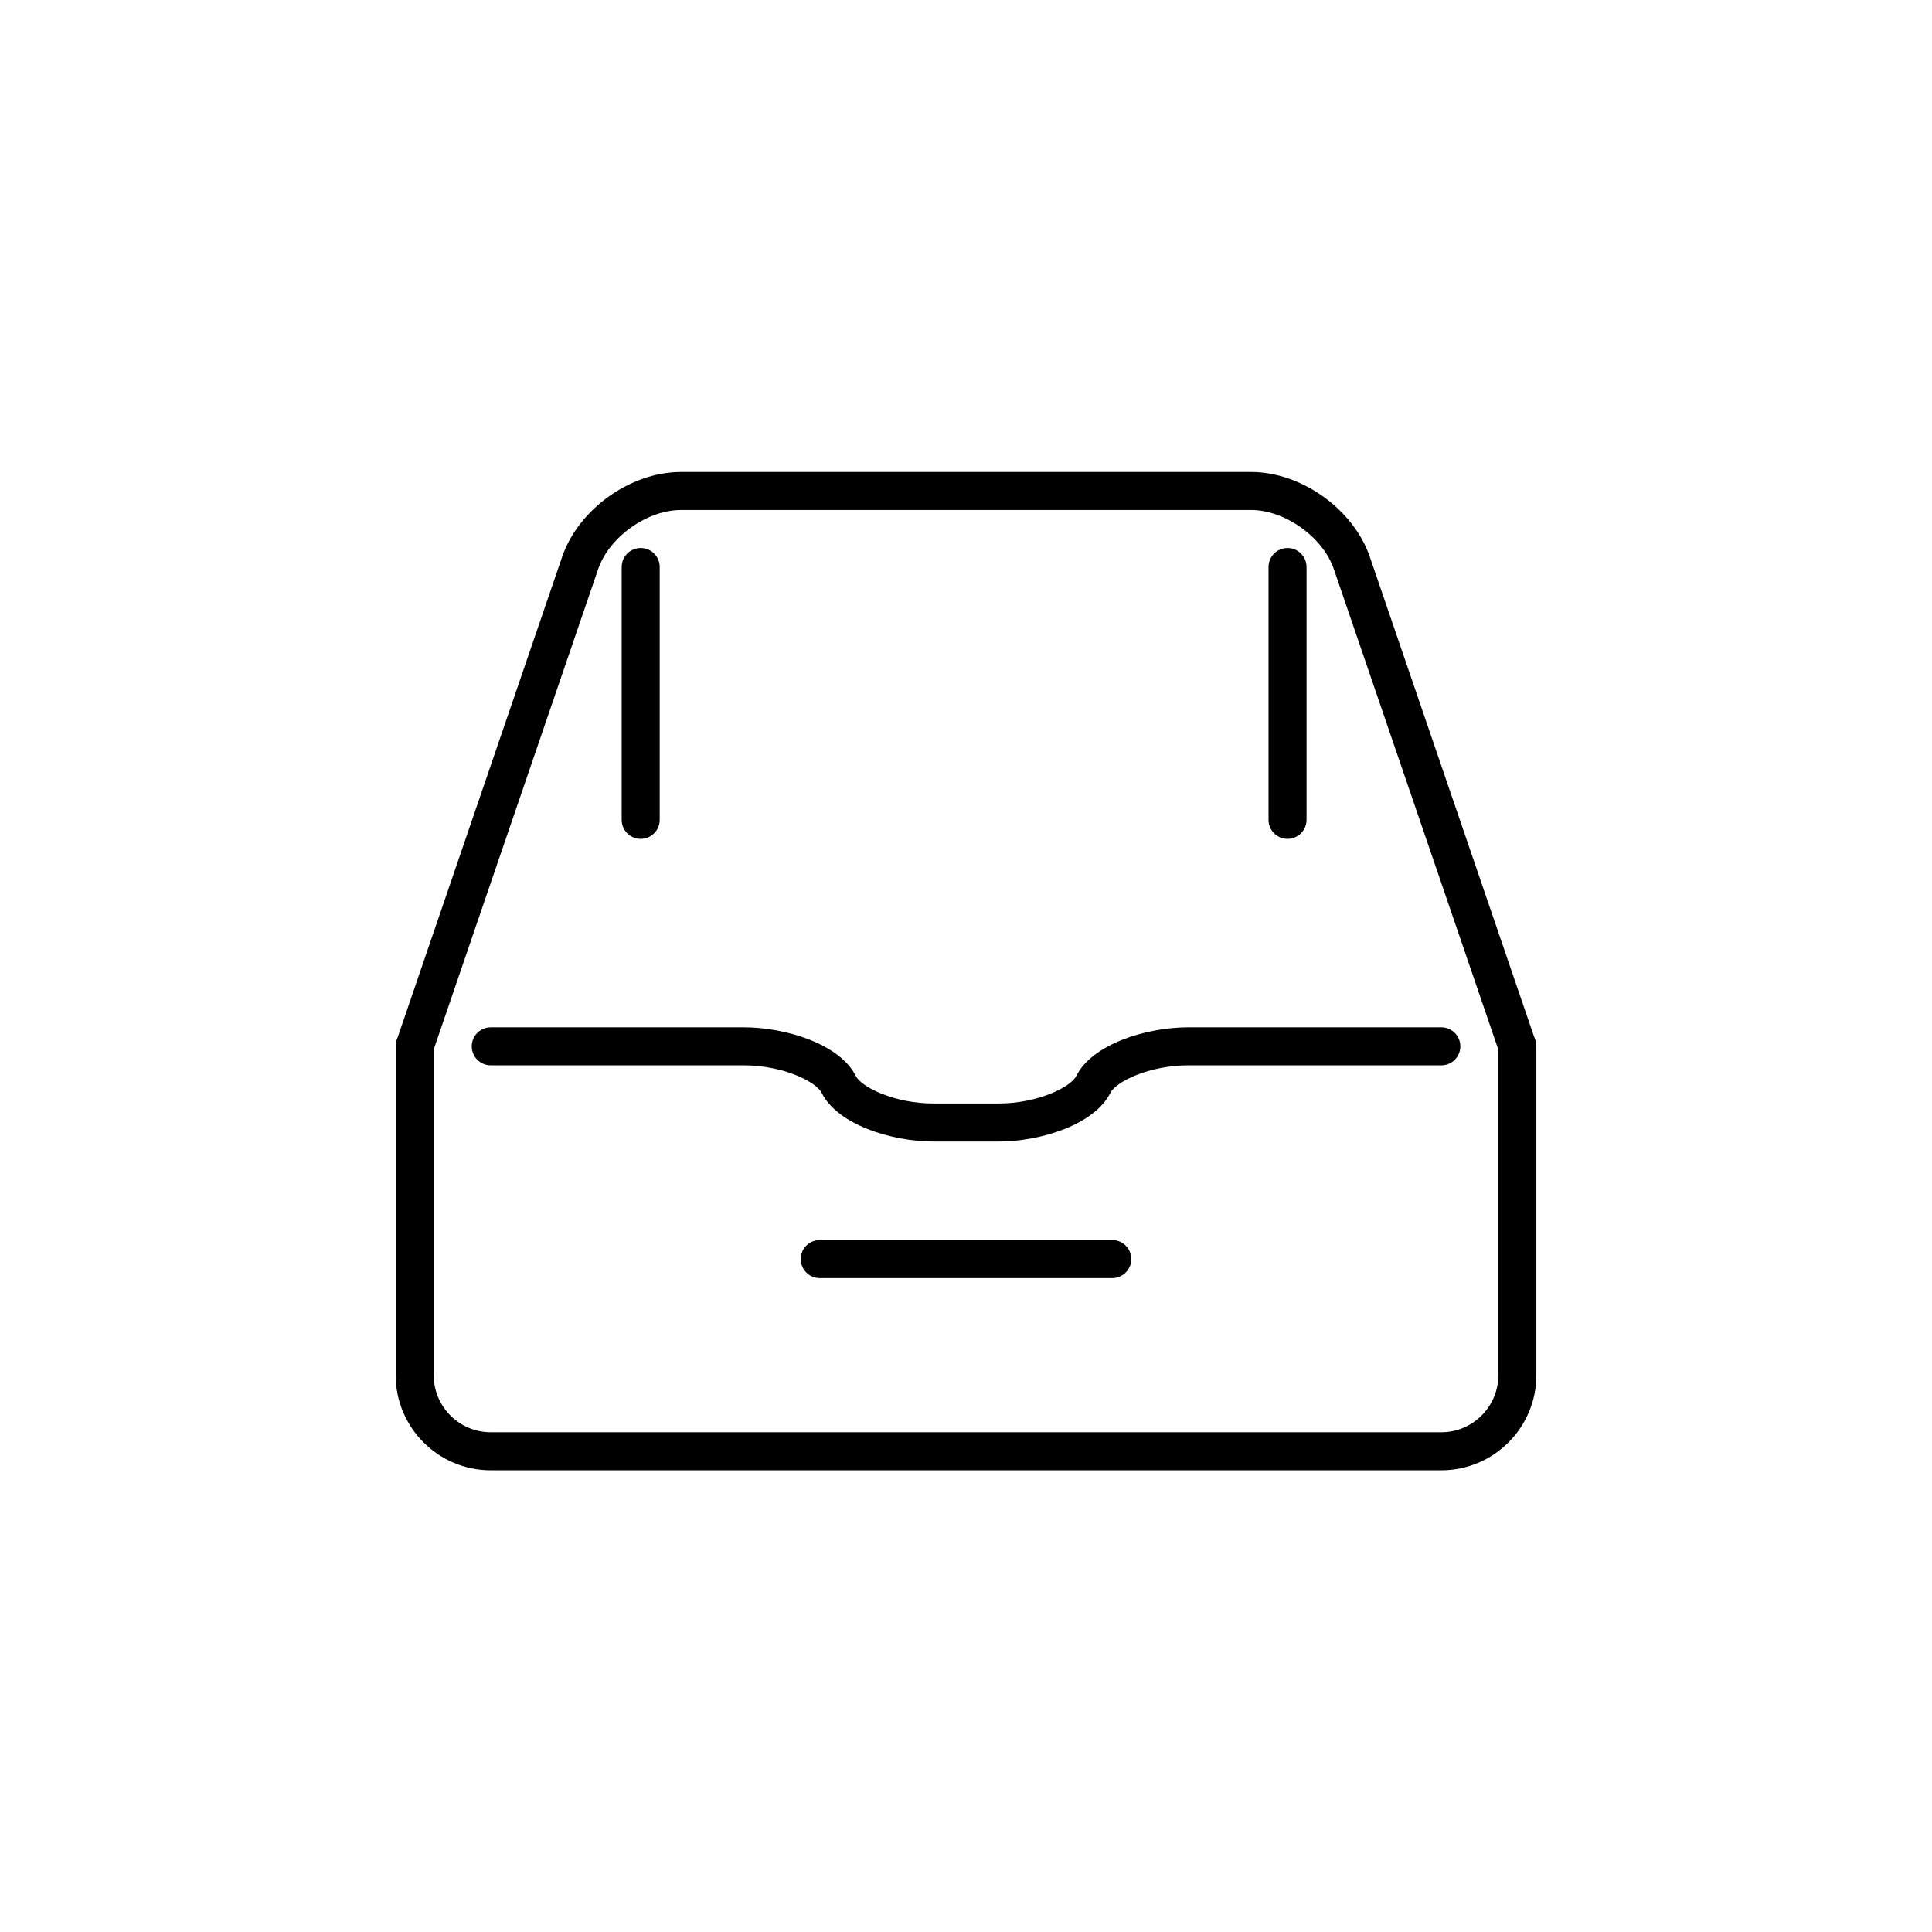
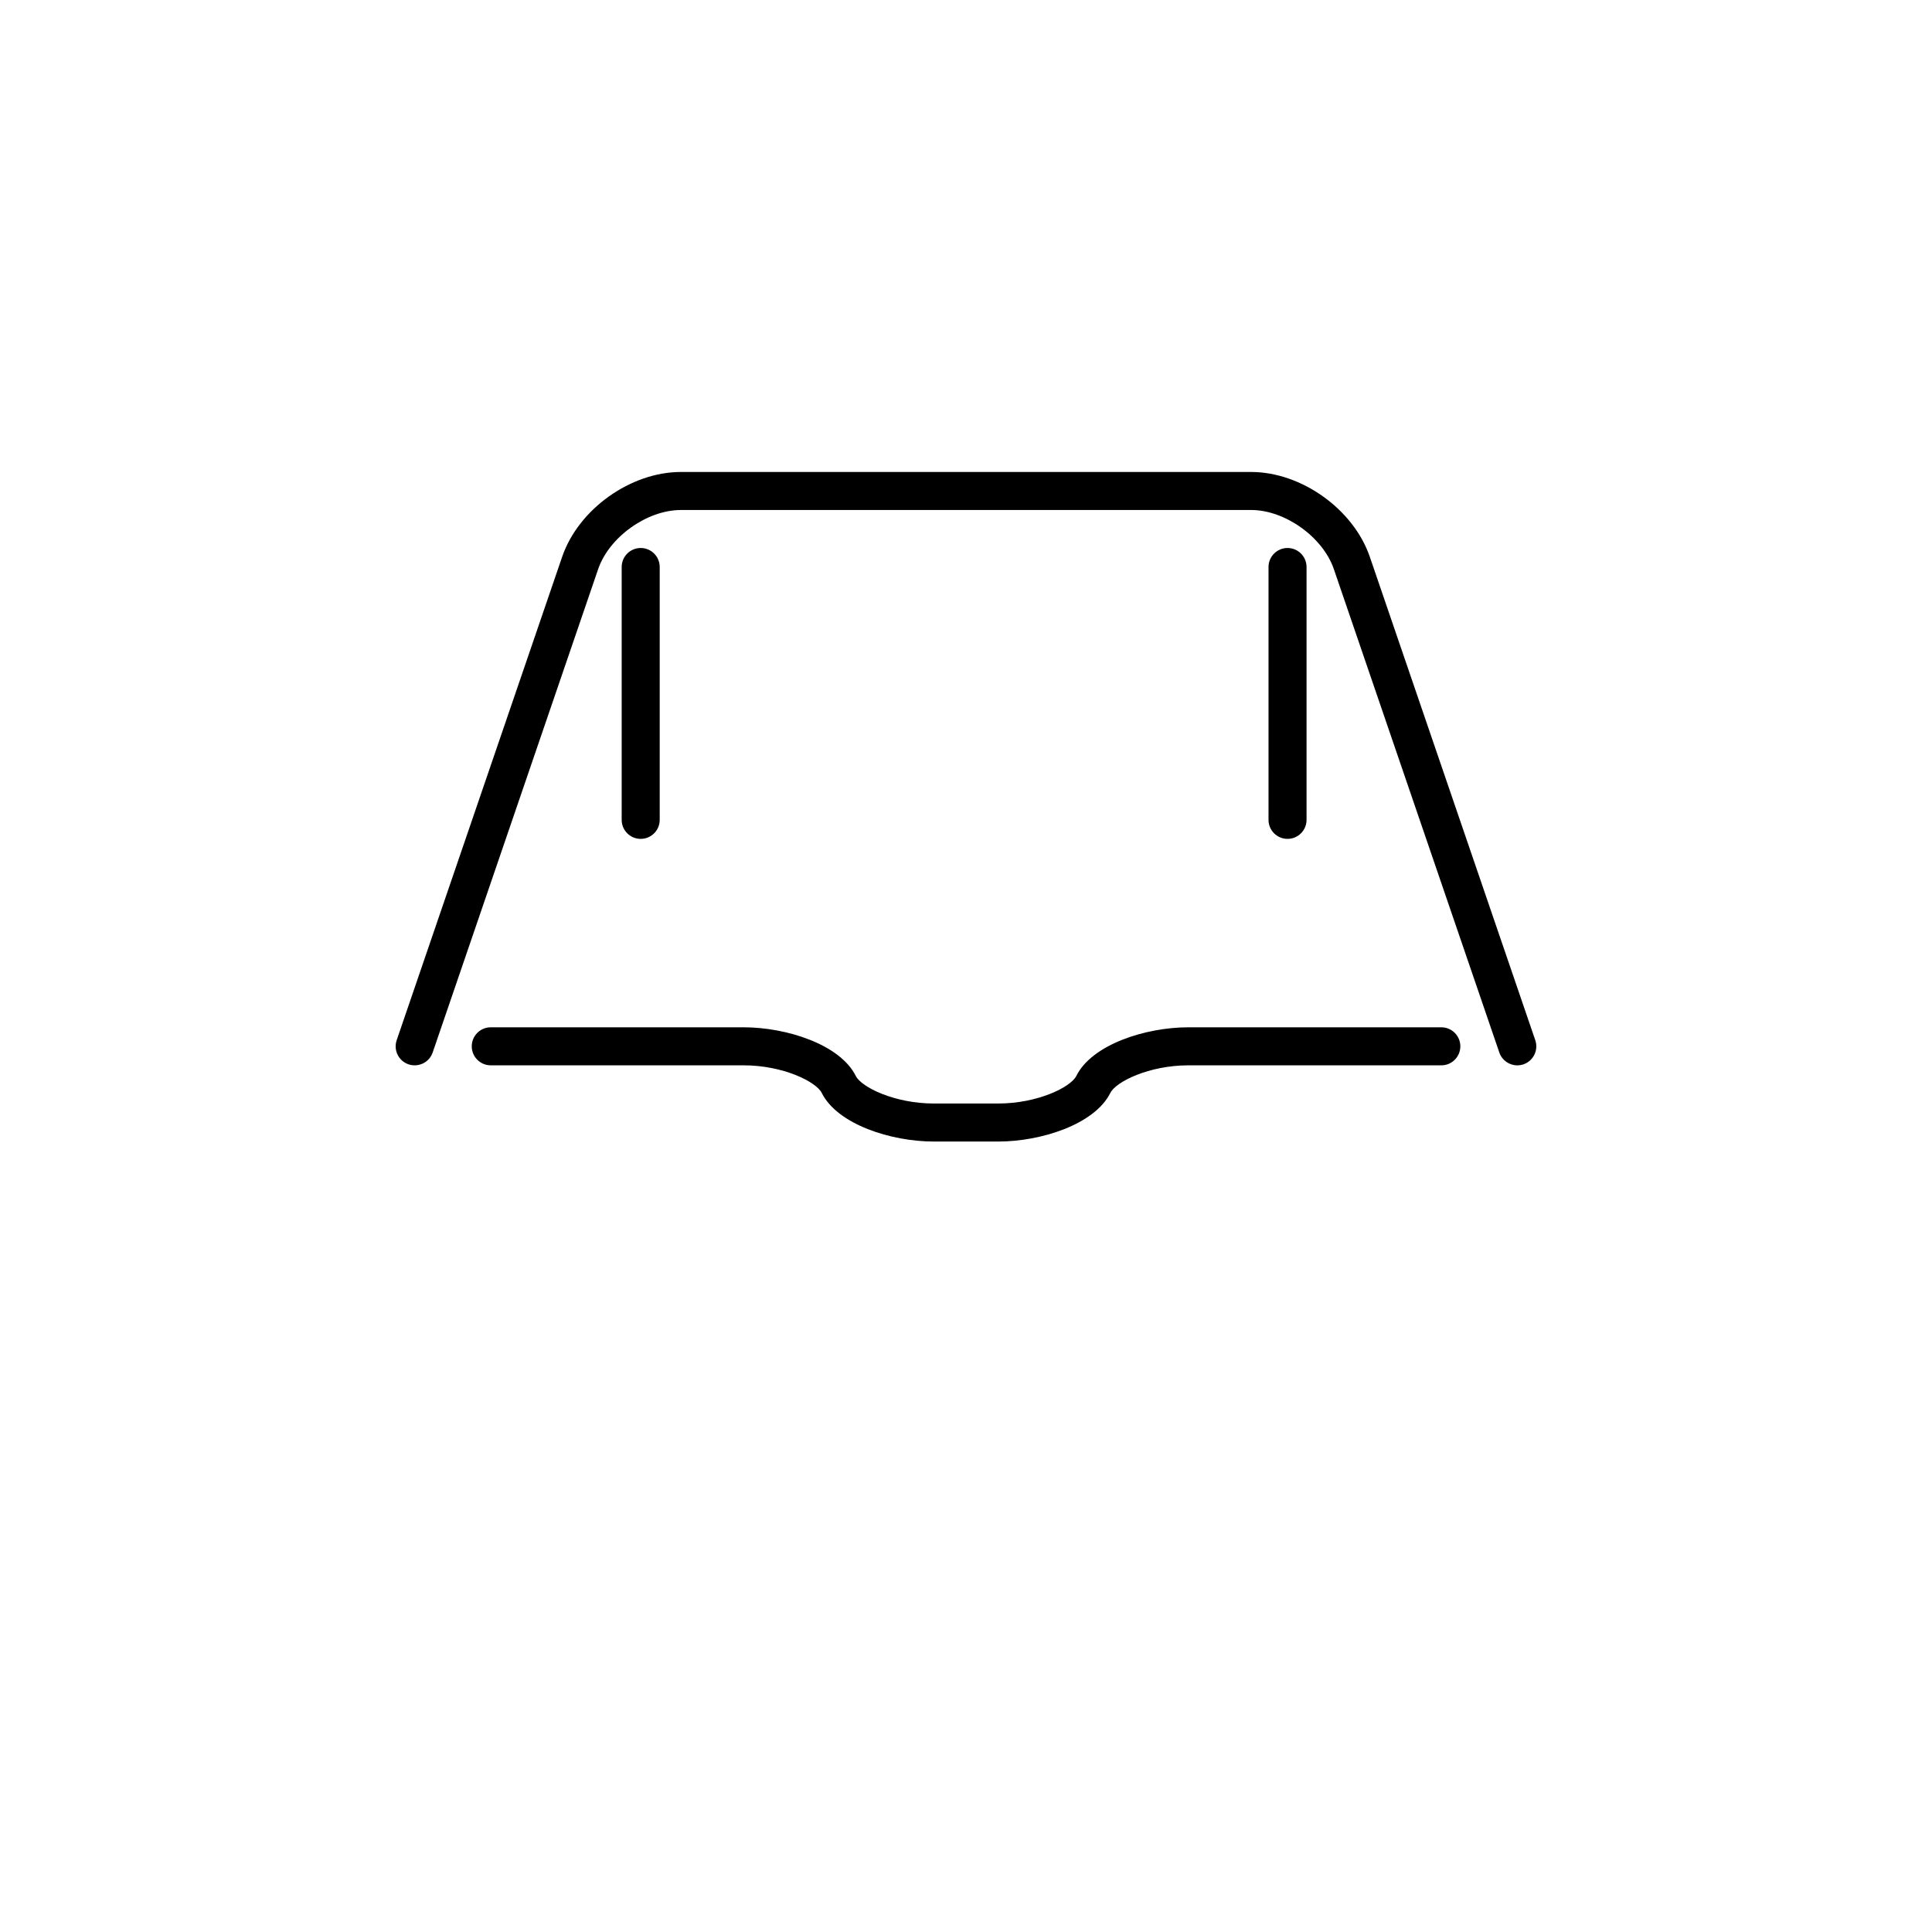
<svg xmlns="http://www.w3.org/2000/svg" fill="#000000" width="800px" height="800px" version="1.1" viewBox="144 144 512 512">
  <g>
-     <path d="m525.96 533.64h-251.91c-13.891 0-25.191-11.301-25.191-25.191v-87.16c0-2.785 2.254-5.039 5.039-5.039s5.039 2.254 5.039 5.039v87.16c0 8.332 6.781 15.113 15.113 15.113h251.91c8.332 0 15.113-6.781 15.113-15.113v-87.16c0-2.785 2.254-5.039 5.039-5.039 2.785 0 5.039 2.254 5.039 5.039v87.16c0 13.891-11.301 25.191-25.191 25.191z" />
    <path d="m546.1 426.33c-2.098 0-4.051-1.316-4.766-3.406l-43.855-128.11c-2.906-8.488-12.941-15.66-21.914-15.66l-151.13 0.004c-8.969 0-19.004 7.168-21.914 15.66l-43.859 128.11c-0.906 2.629-3.762 4.016-6.402 3.133-2.629-0.902-4.035-3.769-3.133-6.402l43.855-128.11c4.316-12.602 18.133-22.469 31.449-22.469h151.13c13.32 0 27.129 9.871 31.449 22.469l43.855 128.11c0.902 2.629-0.504 5.5-3.133 6.402-0.539 0.18-1.094 0.27-1.633 0.27z" />
-     <path d="m438.76 482.71h-77.516c-2.785 0-5.039-2.254-5.039-5.039 0-2.785 2.254-5.039 5.039-5.039h77.52c2.785 0 5.039 2.254 5.039 5.039 0 2.789-2.258 5.039-5.043 5.039z" />
    <path d="m408.55 446.52h-17.086c-11.281 0-25.52-4.516-29.699-12.887-1.492-2.984-10.281-7.309-20.68-7.309h-67.027c-2.785 0-5.039-2.254-5.039-5.039 0-2.785 2.254-5.039 5.039-5.039h67.031c11.281 0 25.523 4.516 29.699 12.891 1.484 2.977 10.281 7.305 20.68 7.305h17.086c10.398 0 19.199-4.328 20.68-7.305 4.172-8.375 18.414-12.891 29.699-12.891h67.031c2.785 0 5.039 2.254 5.039 5.039 0 2.785-2.254 5.039-5.039 5.039h-67.031c-10.398 0-19.195 4.328-20.68 7.309-4.18 8.371-18.418 12.887-29.703 12.887z" />
    <path d="m313.79 366.31c-2.785 0-5.039-2.258-5.039-5.039v-67.008c0-2.781 2.254-5.039 5.039-5.039s5.039 2.258 5.039 5.039v67.008c0 2.785-2.258 5.039-5.039 5.039z" />
    <path d="m485.21 366.31c-2.785 0-5.039-2.258-5.039-5.039v-67.008c0-2.781 2.254-5.039 5.039-5.039 2.785 0 5.039 2.258 5.039 5.039v67.008c0 2.785-2.254 5.039-5.039 5.039z" />
  </g>
</svg>